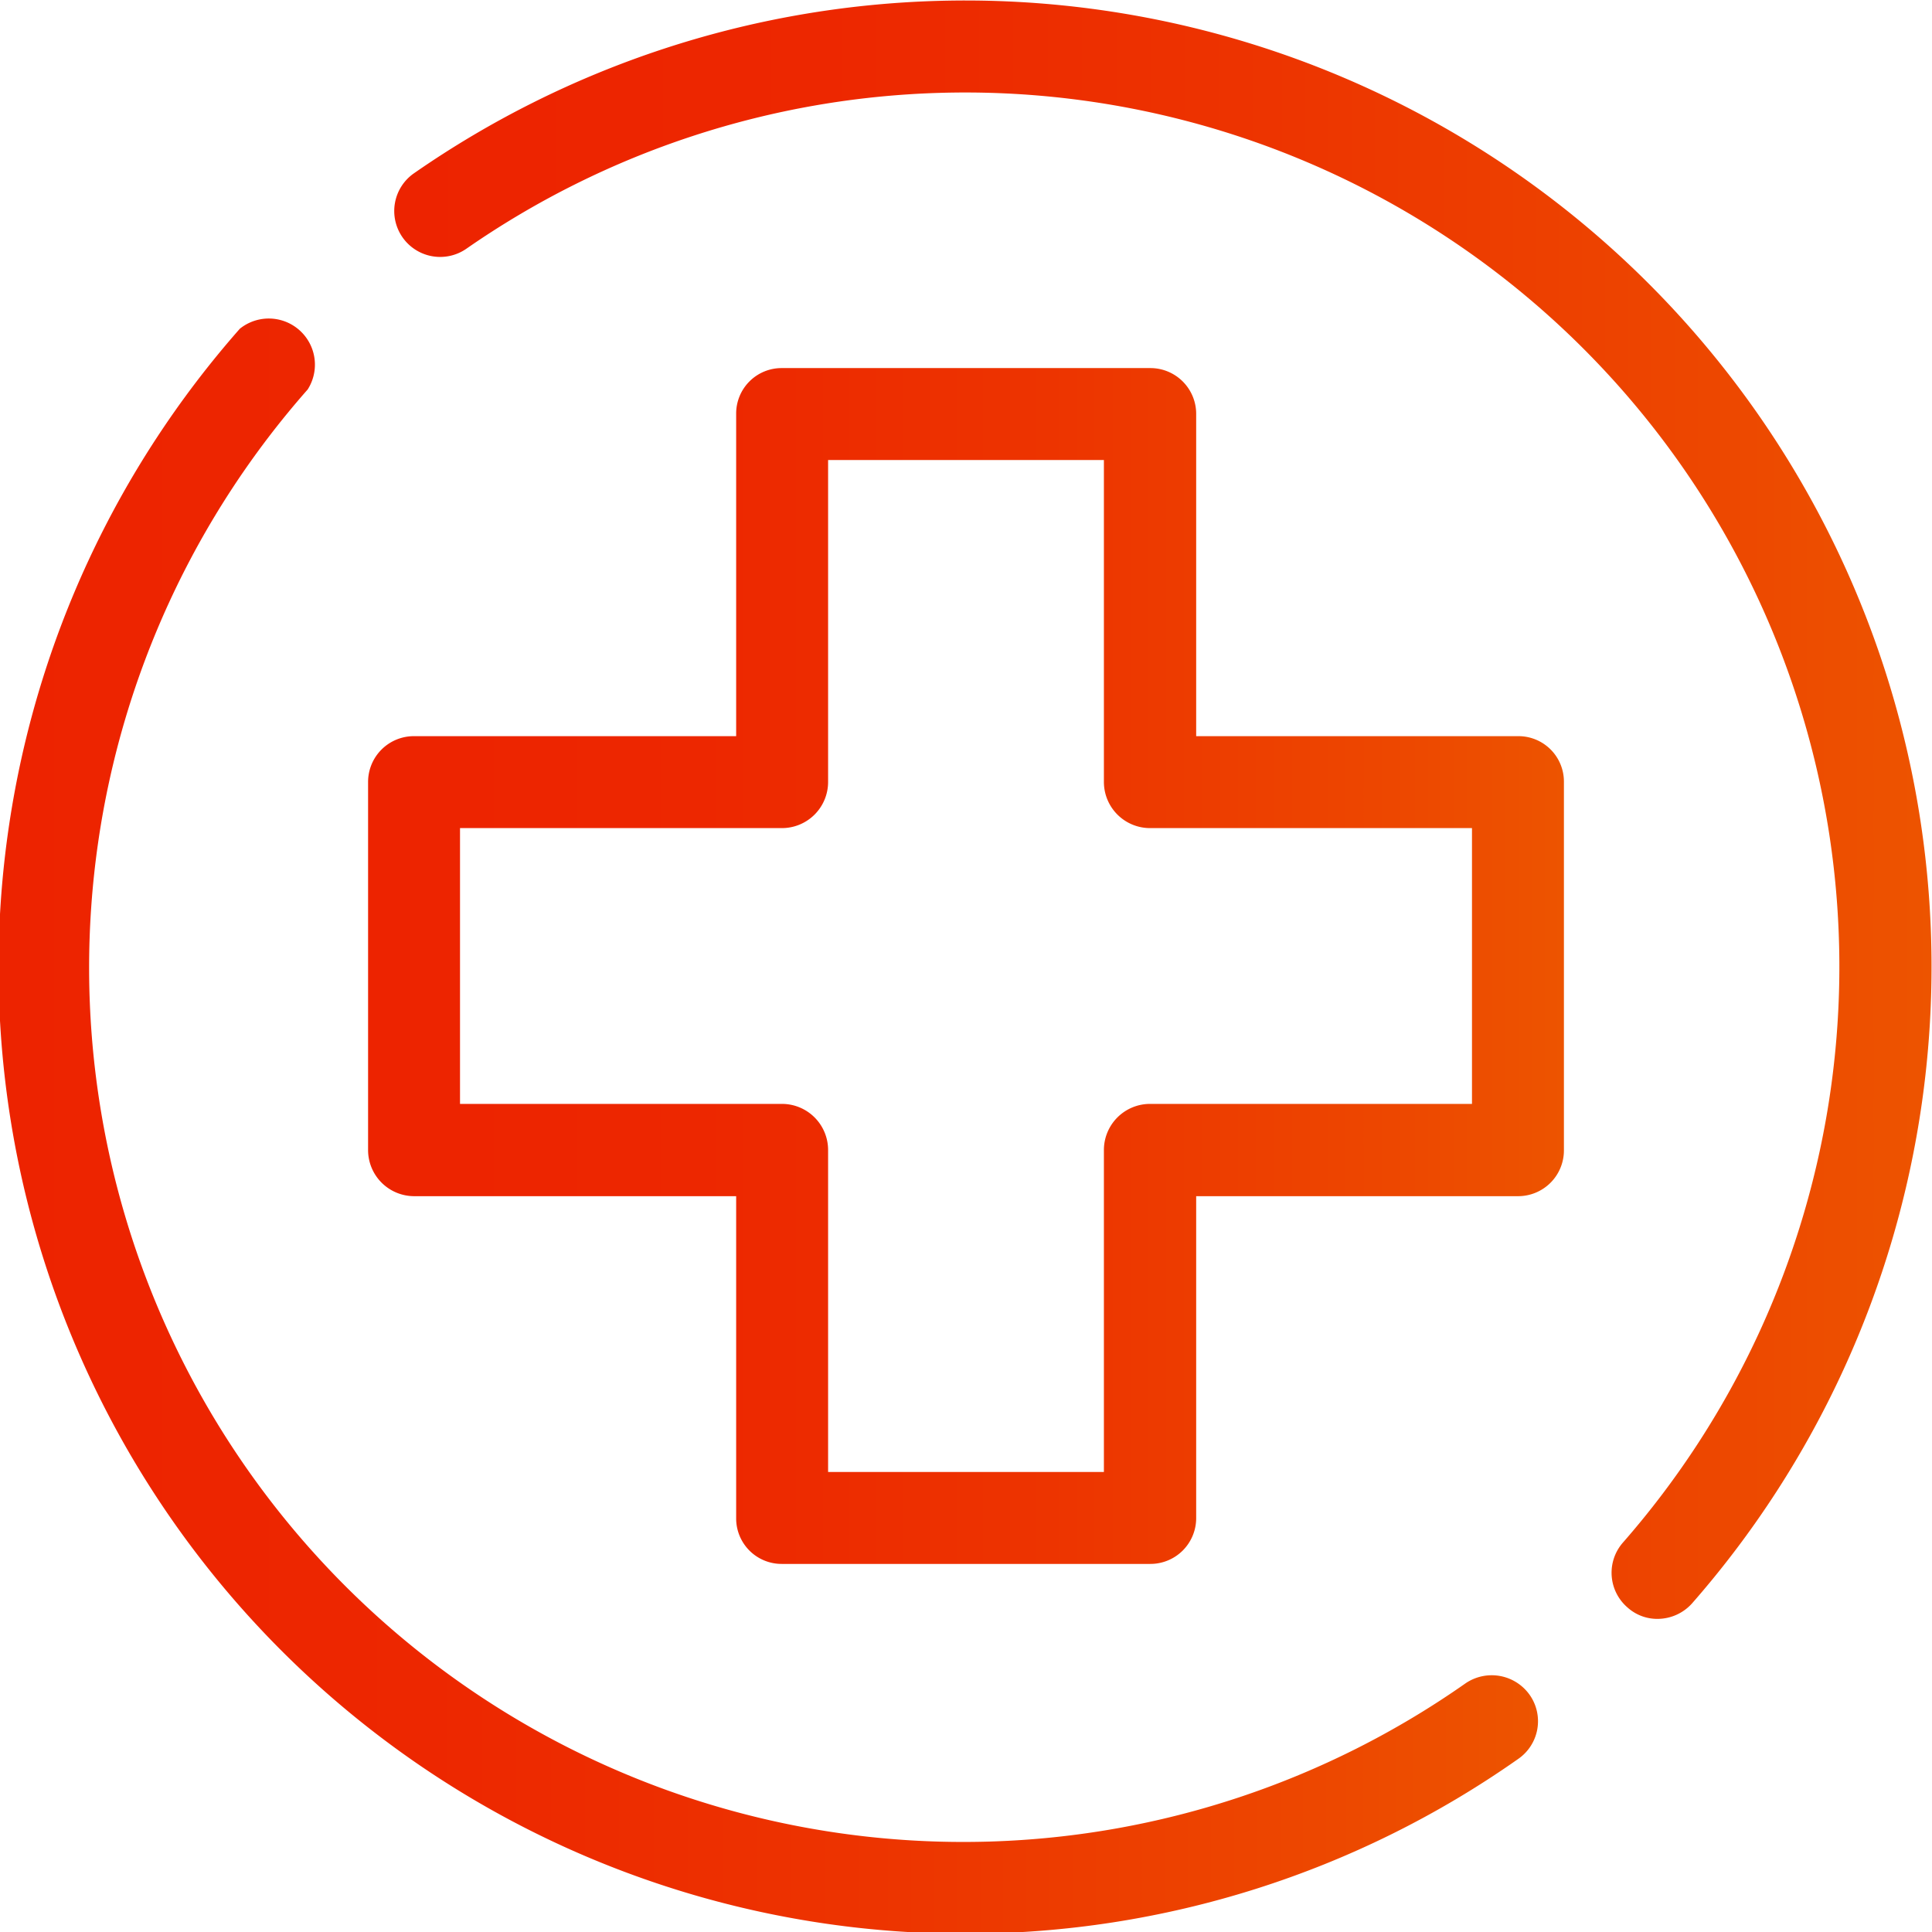
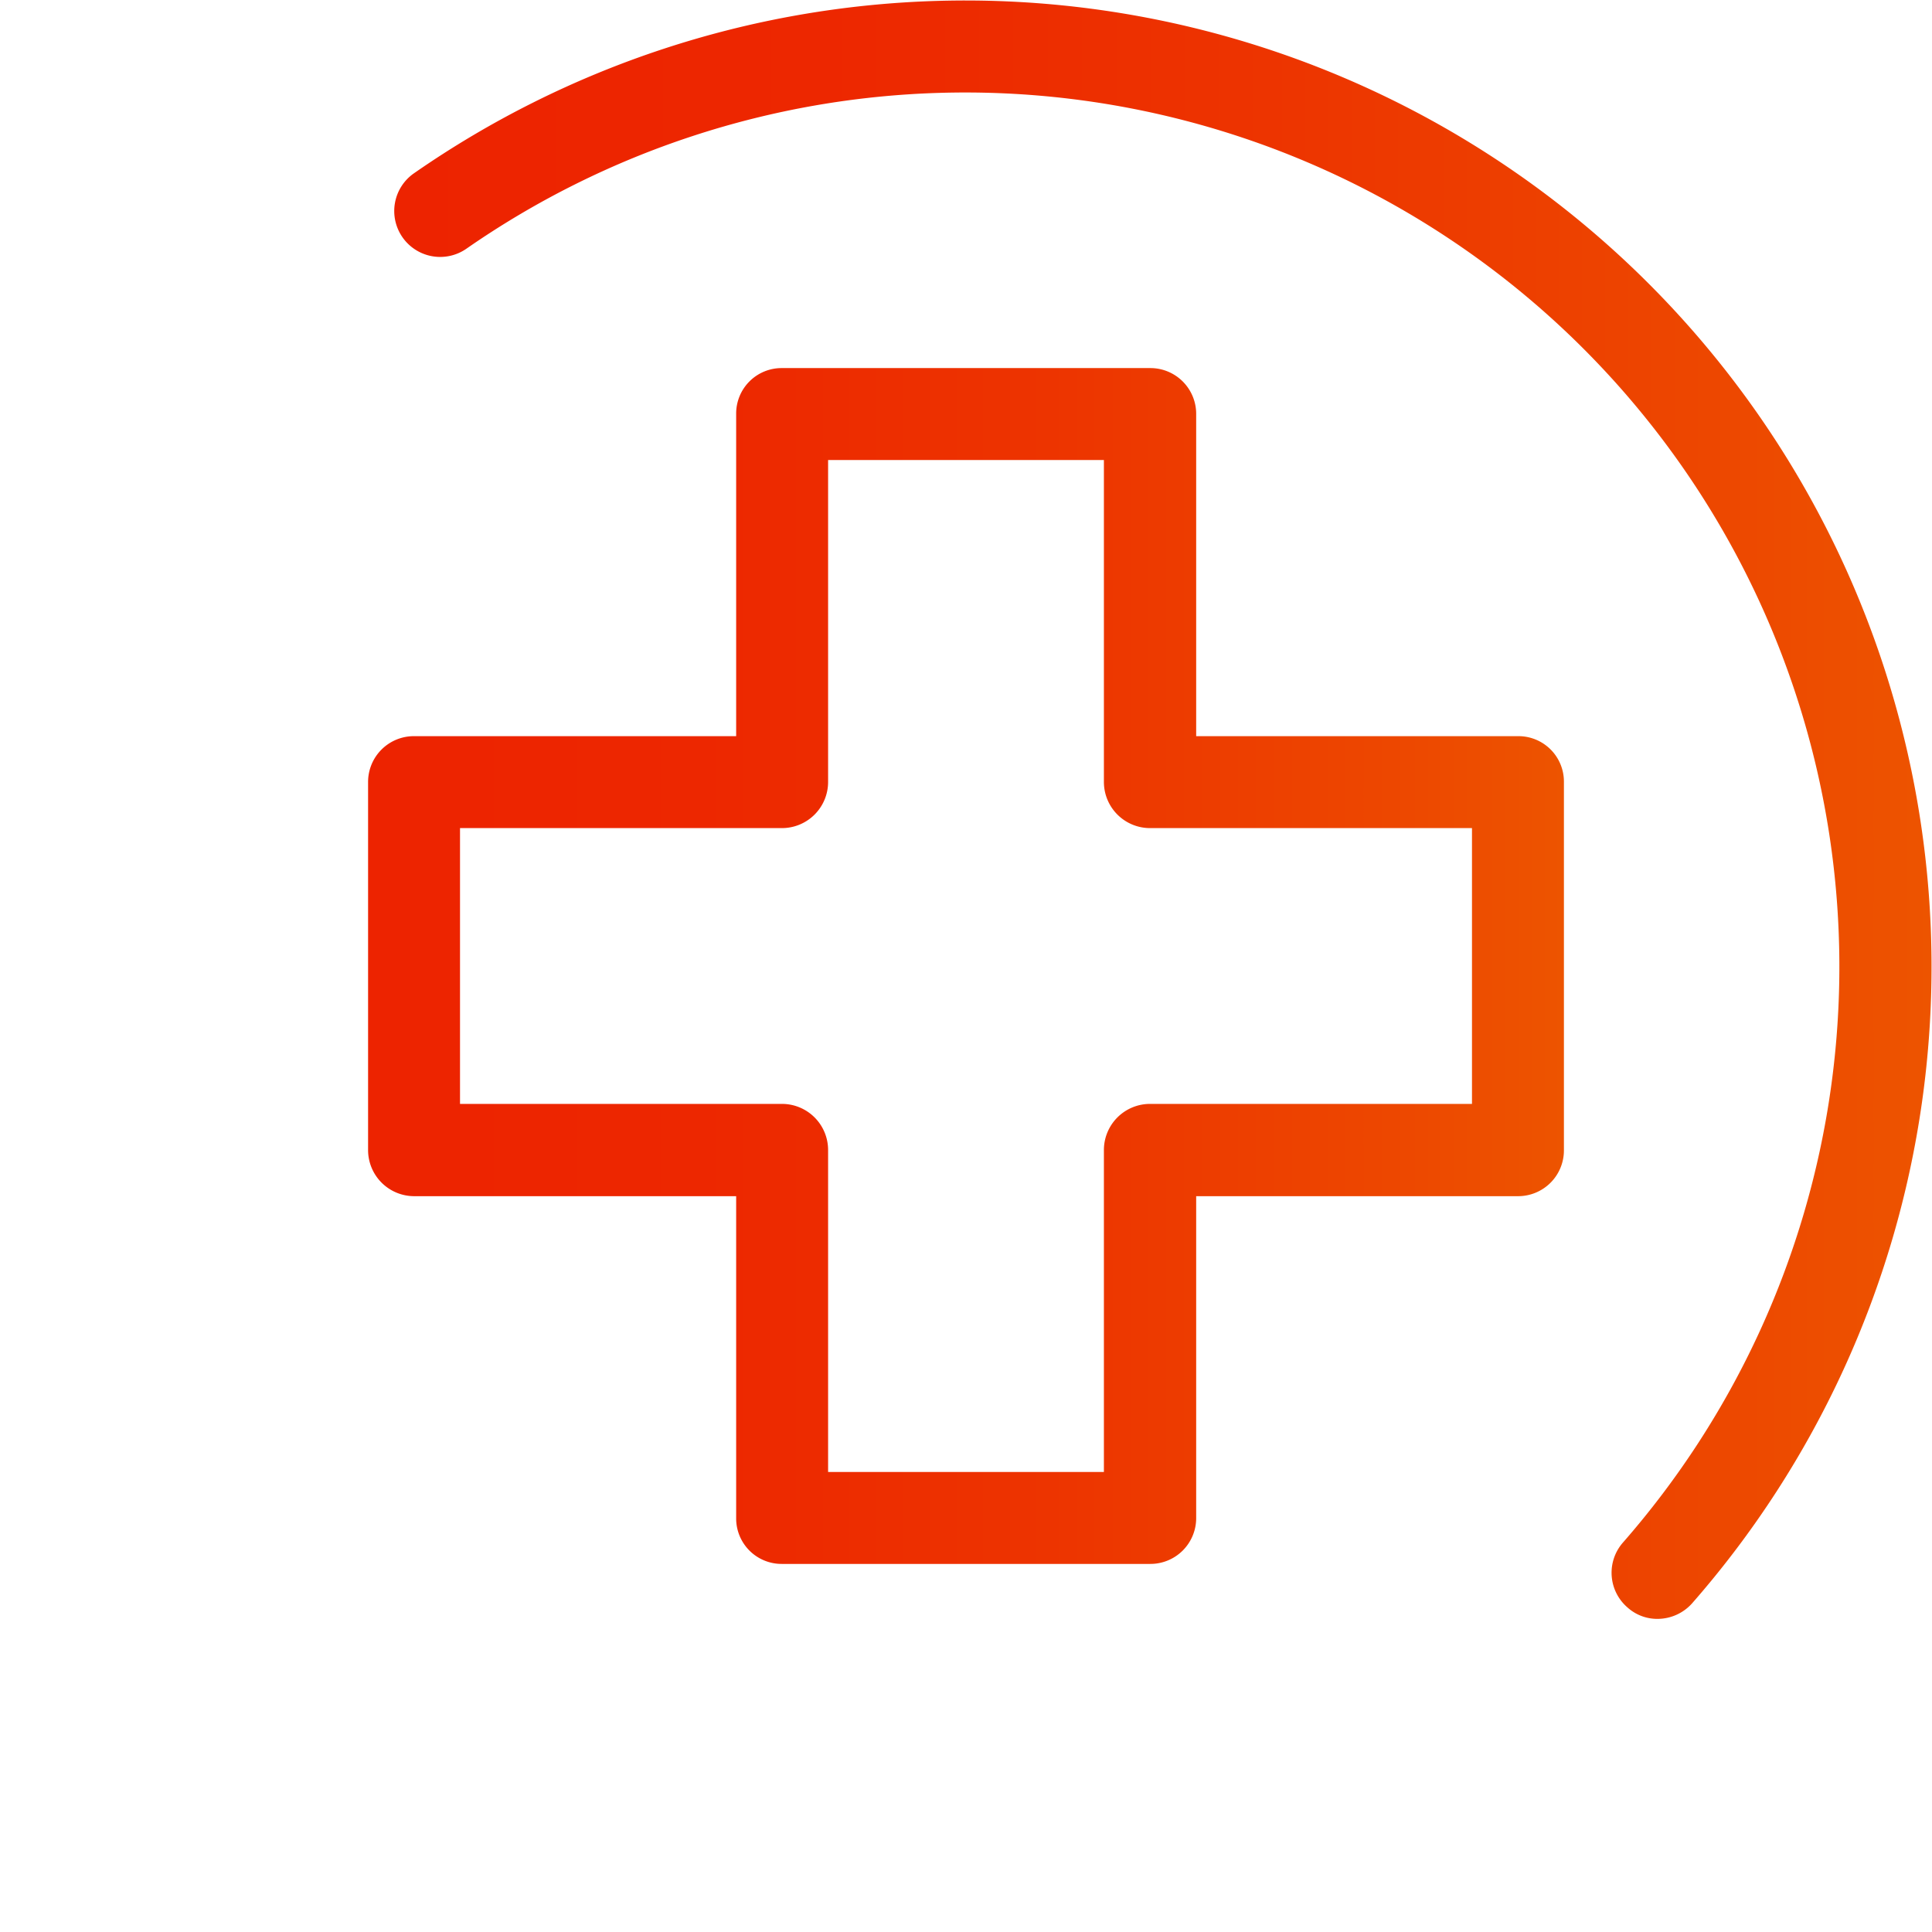
<svg xmlns="http://www.w3.org/2000/svg" xmlns:xlink="http://www.w3.org/1999/xlink" viewBox="0 0 56.95 56.95">
  <defs>
    <style>.cls-1{fill:url(#Nouvelle_nuance_de_dégradé_2);}.cls-2{fill:url(#Nouvelle_nuance_de_dégradé_2-2);}.cls-3{fill:url(#Nouvelle_nuance_de_dégradé_2-3);}</style>
    <linearGradient id="Nouvelle_nuance_de_dégradé_2" x1="11.62" y1="23.86" x2="56.95" y2="23.86" gradientUnits="userSpaceOnUse">
      <stop offset="0" stop-color="#ed2300" />
      <stop offset="0.28" stop-color="#ed2700" />
      <stop offset="0.57" stop-color="#ed3400" />
      <stop offset="0.87" stop-color="#ed4800" />
      <stop offset="1" stop-color="#ed5400" />
    </linearGradient>
    <linearGradient id="Nouvelle_nuance_de_dégradé_2-2" x1="0" y1="33.09" x2="45.33" y2="33.09" xlink:href="#Nouvelle_nuance_de_dégradé_2" />
    <linearGradient id="Nouvelle_nuance_de_dégradé_2-3" x1="10.85" y1="28.48" x2="46.1" y2="28.48" xlink:href="#Nouvelle_nuance_de_dégradé_2" />
  </defs>
  <g id="Calque_2" data-name="Calque 2">
    <g id="métiers">
      <path class="cls-1" d="M48.86,47.72a1.31,1.31,0,0,1-.89-.34,1.35,1.35,0,0,1-.13-1.91A25.77,25.77,0,0,0,13.75,7.33,1.35,1.35,0,1,1,12.2,5.11,28.48,28.48,0,0,1,49.88,47.26,1.37,1.37,0,0,1,48.86,47.72Z" />
-       <path class="cls-2" d="M28.48,57A28.48,28.48,0,0,1,7.07,9.69a1.36,1.36,0,0,1,2,1.79A25.77,25.77,0,0,0,43.2,49.62a1.37,1.37,0,0,1,1.89.34,1.35,1.35,0,0,1-.34,1.89A28.29,28.29,0,0,1,28.48,57Z" />
      <path class="cls-3" d="M33.9,46.1H23.05a1.34,1.34,0,0,1-1.35-1.35V35.26H12.2a1.36,1.36,0,0,1-1.35-1.36V23.05A1.35,1.35,0,0,1,12.2,21.7h9.5V12.2a1.34,1.34,0,0,1,1.35-1.35H33.9a1.35,1.35,0,0,1,1.36,1.35v9.5h9.49a1.34,1.34,0,0,1,1.35,1.35V33.9a1.35,1.35,0,0,1-1.35,1.36H35.26v9.49A1.35,1.35,0,0,1,33.9,46.1Zm-9.49-2.71h8.13V33.9a1.36,1.36,0,0,1,1.36-1.36h9.49V24.41H33.9a1.36,1.36,0,0,1-1.36-1.36V13.56H24.41v9.49a1.36,1.36,0,0,1-1.36,1.36H13.56v8.13h9.49a1.36,1.36,0,0,1,1.36,1.36Z" />
    </g>
  </g>
</svg>